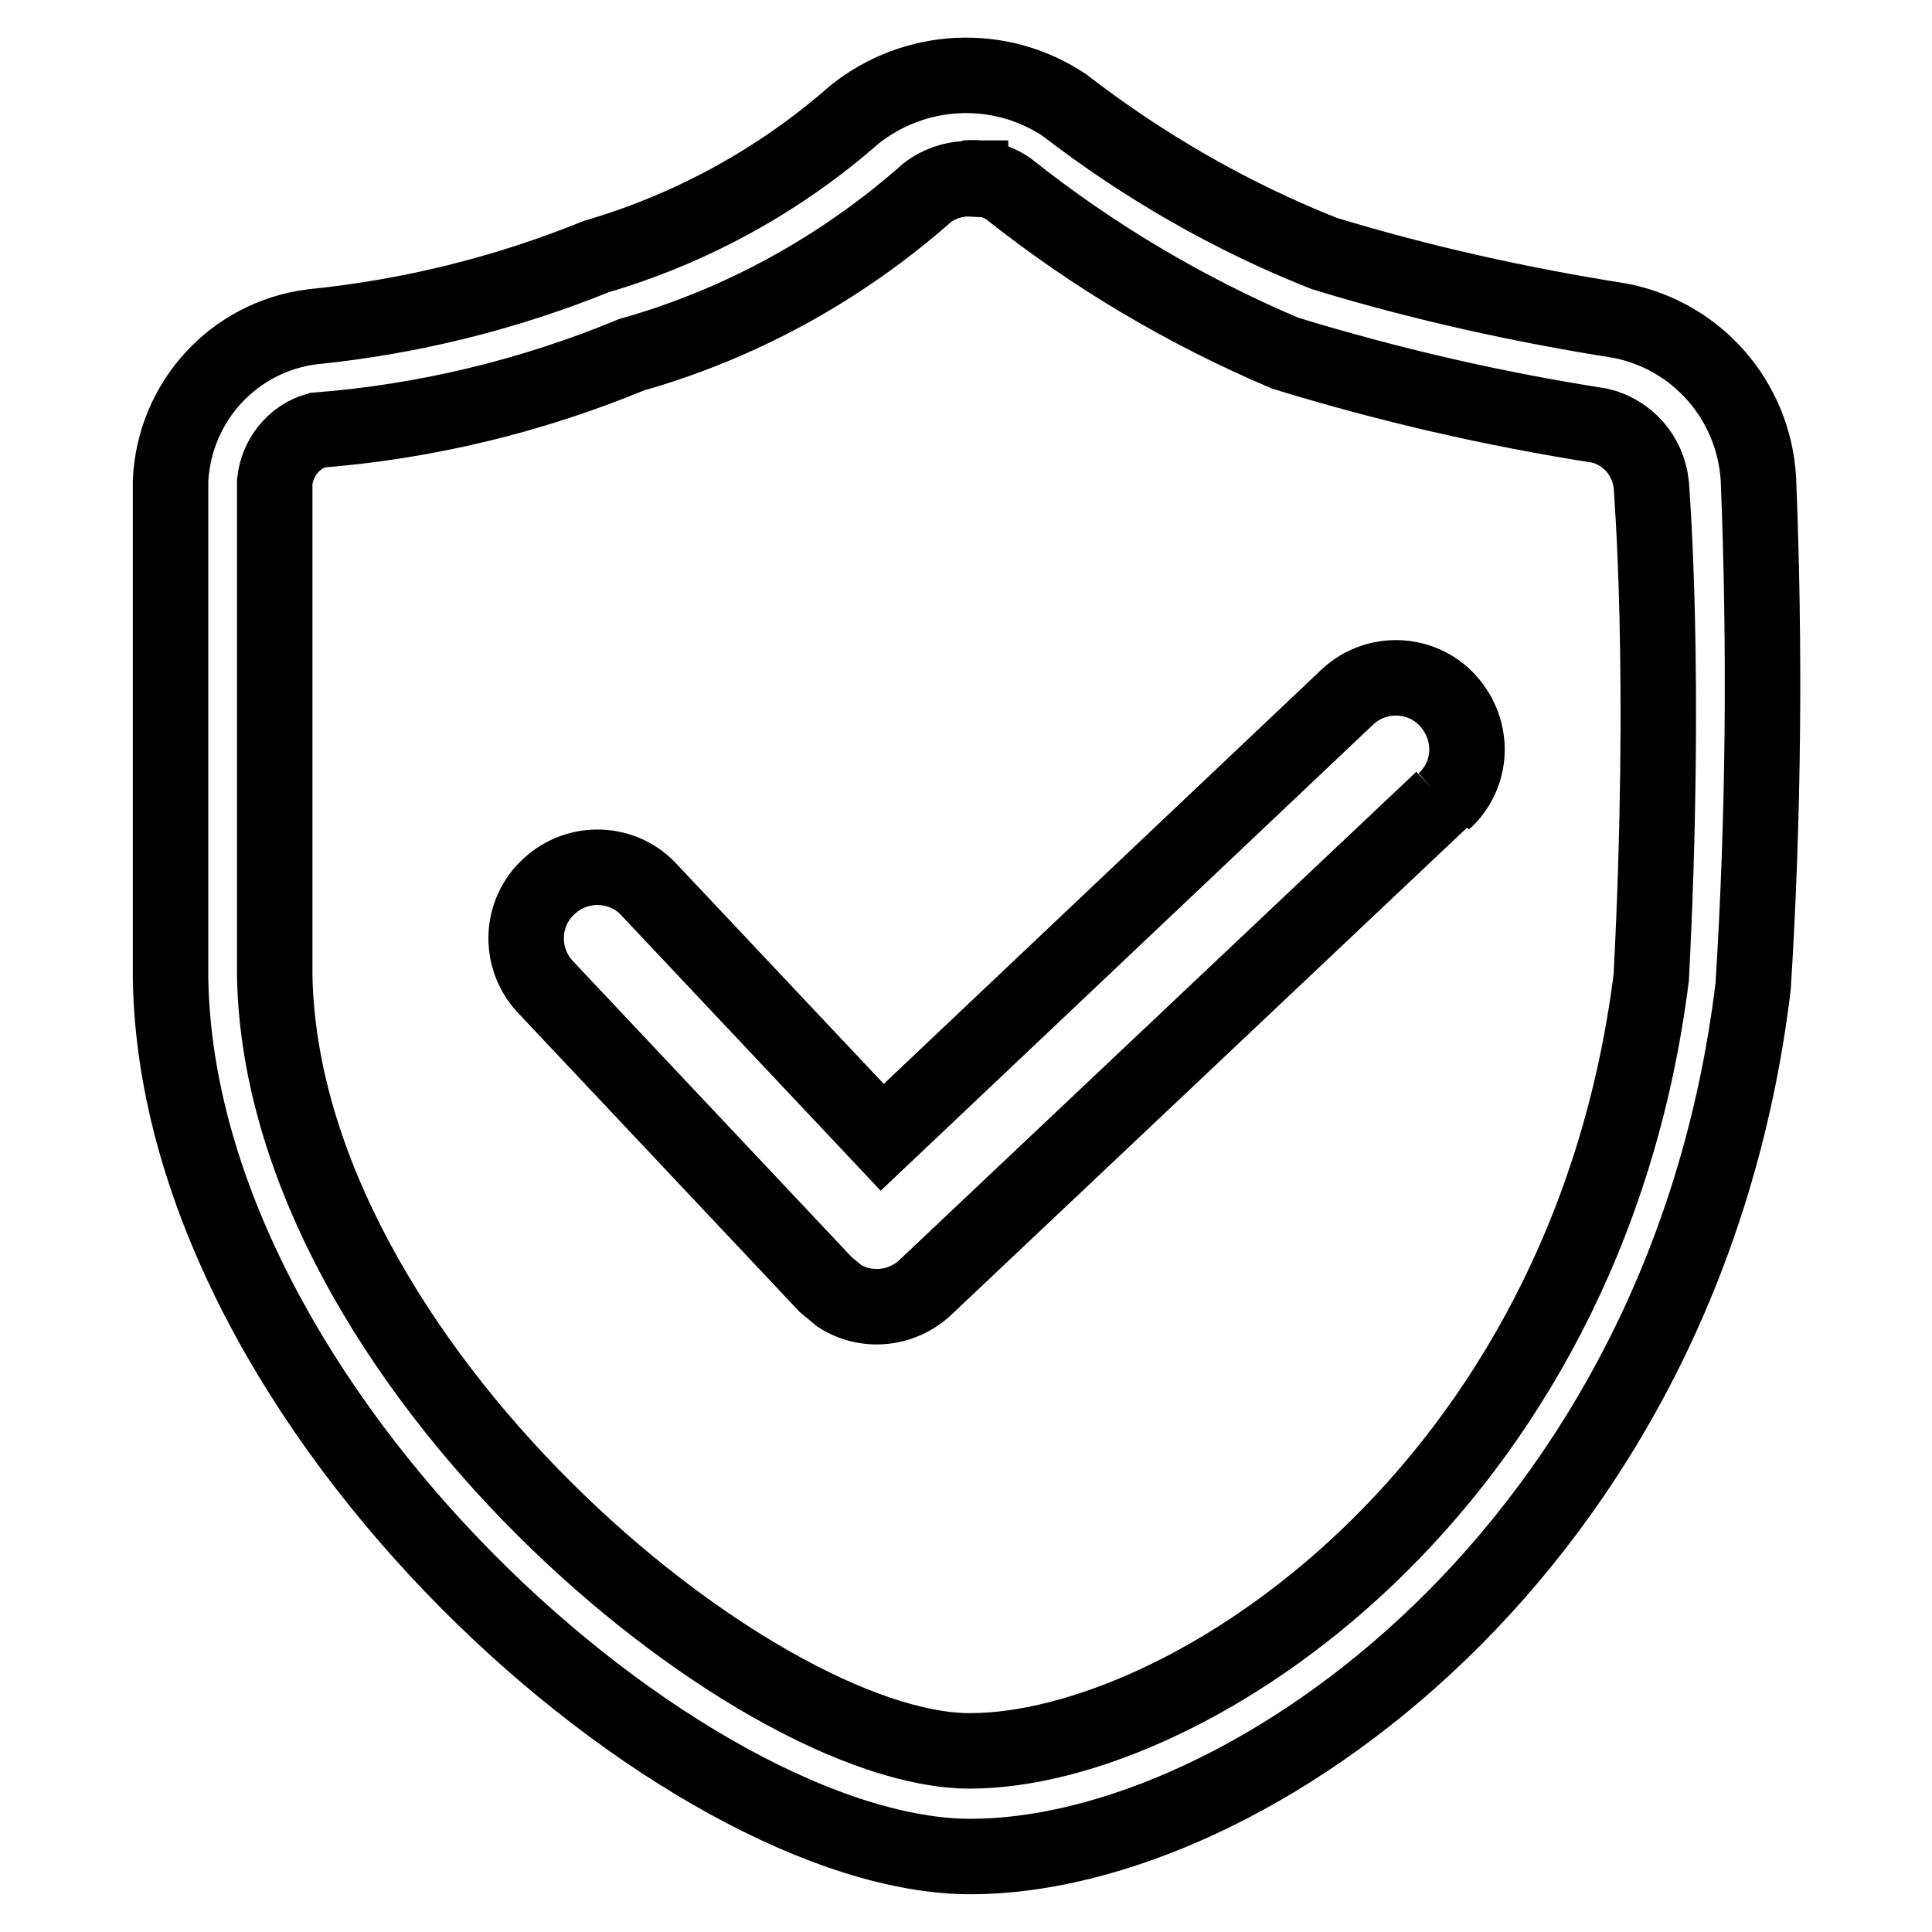
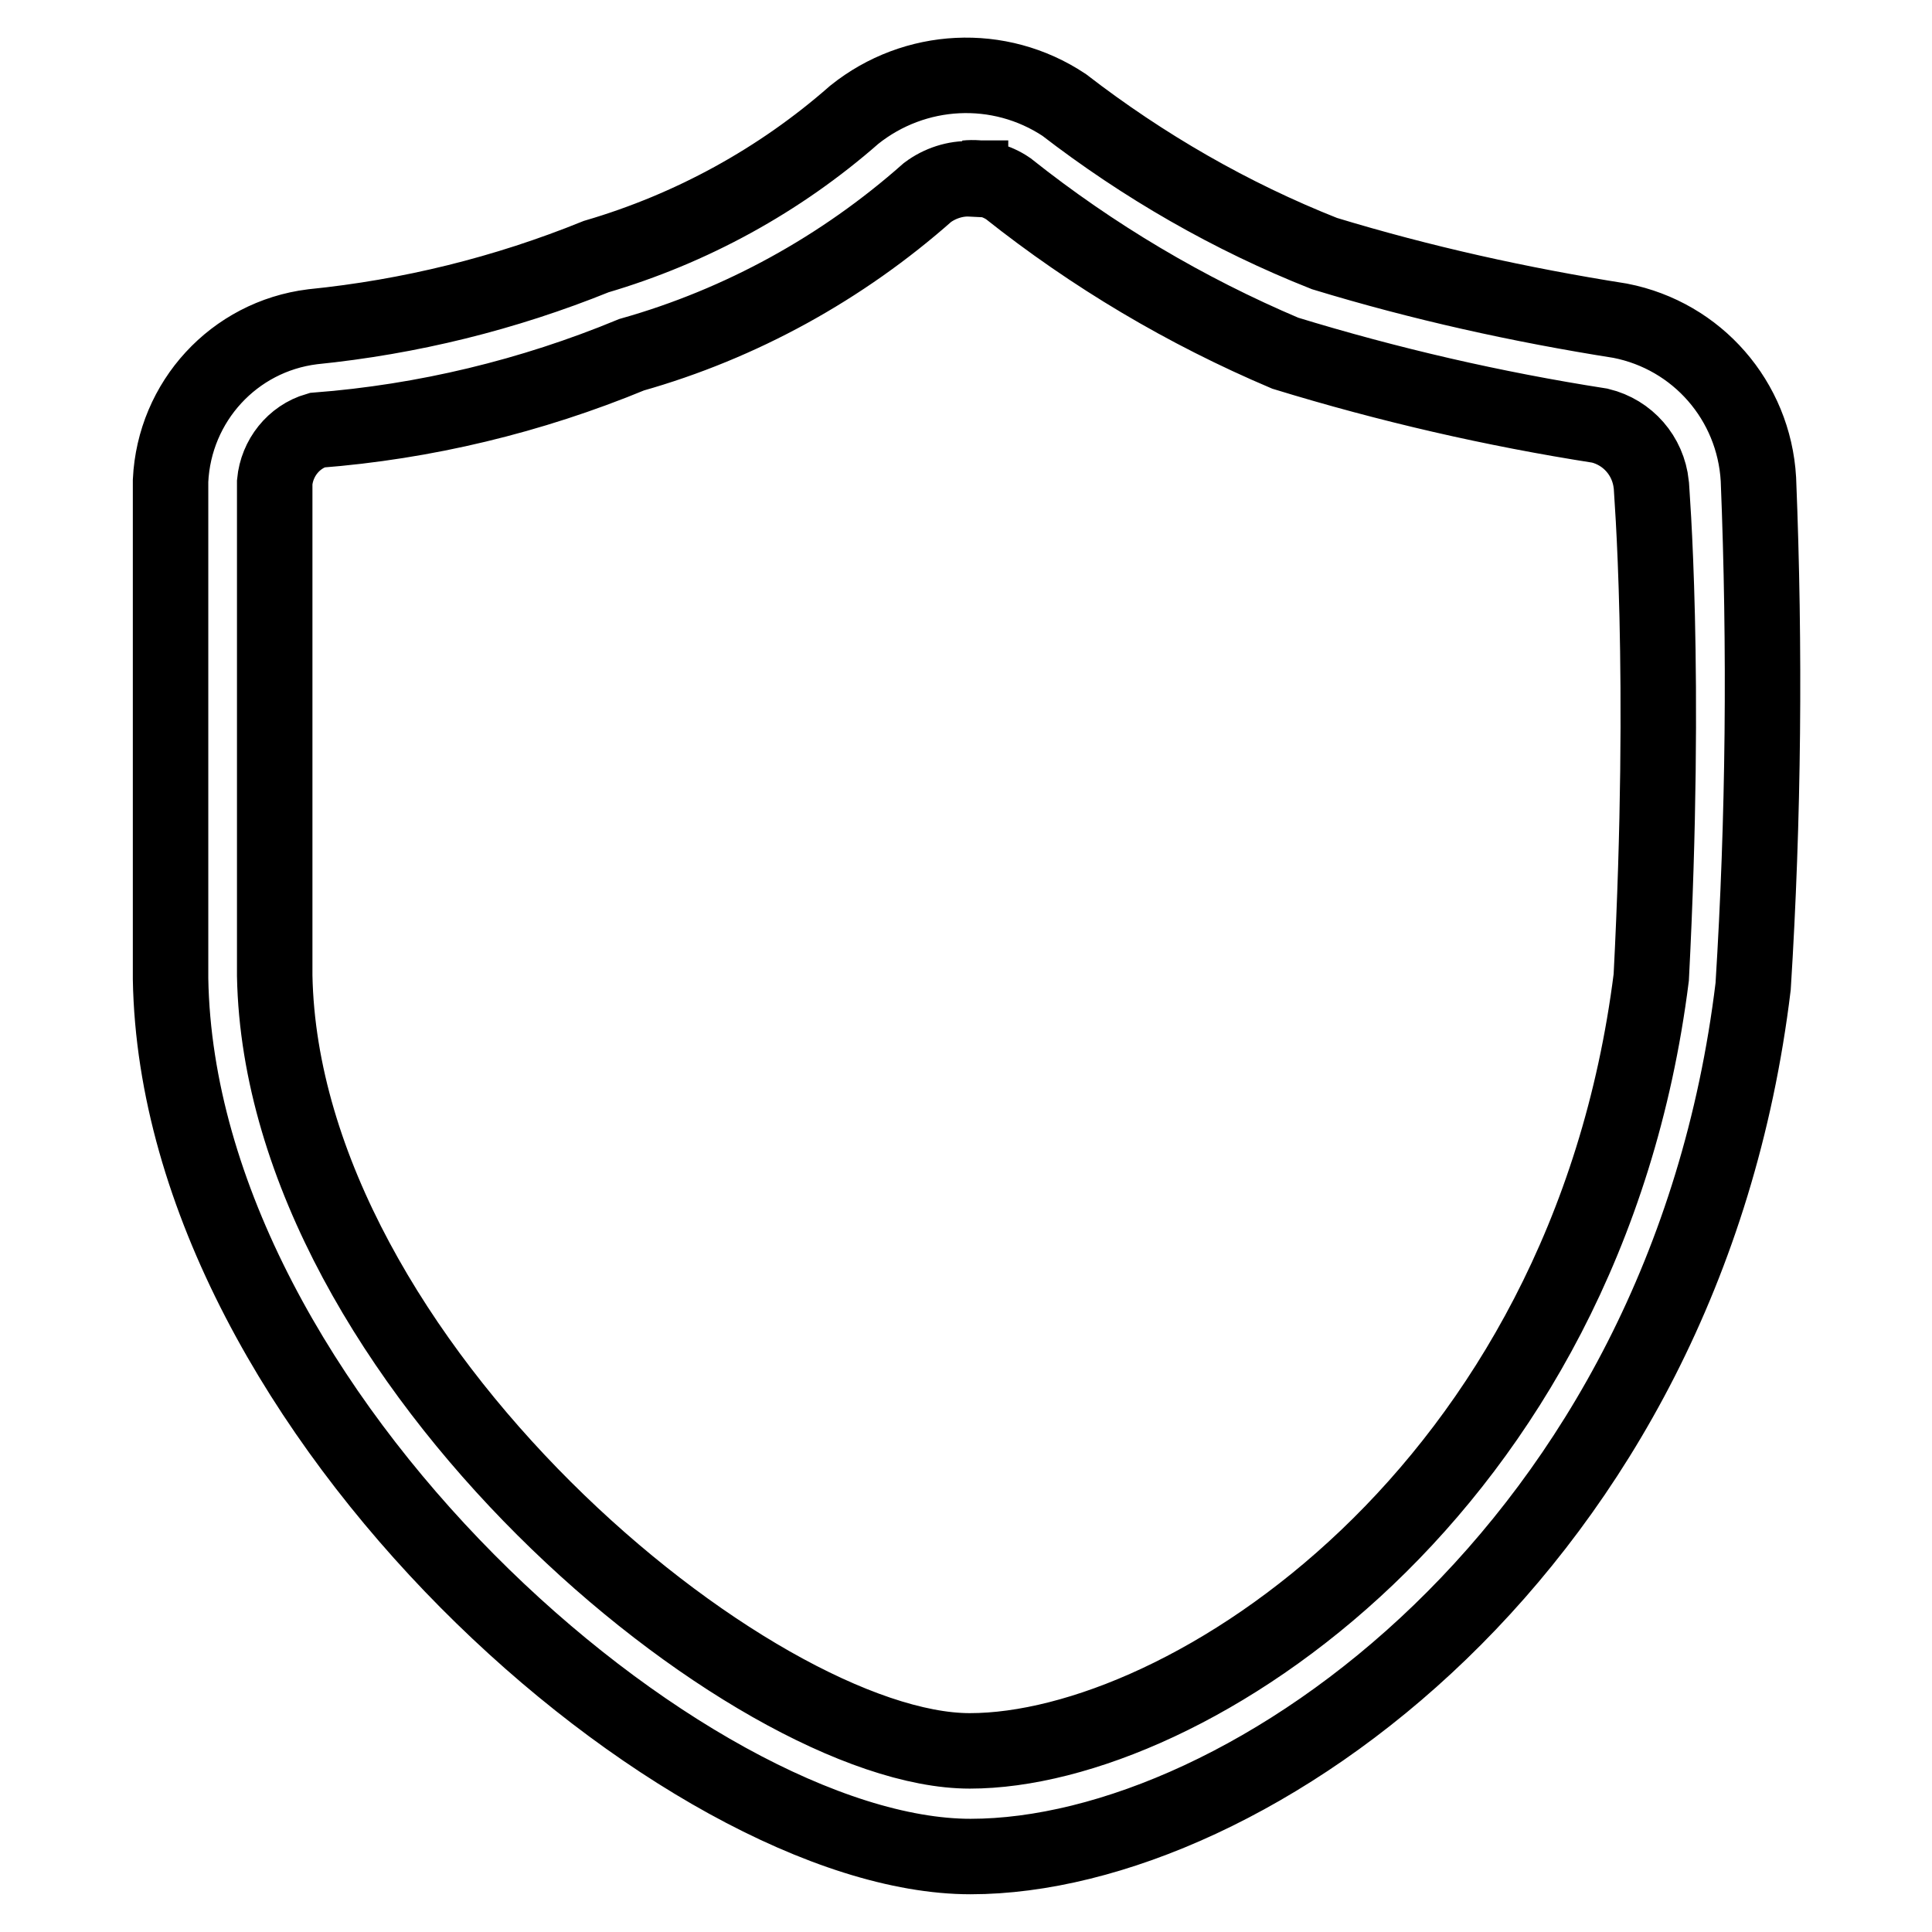
<svg xmlns="http://www.w3.org/2000/svg" version="1.1" x="0px" y="0px" viewBox="0 0 256 256" enable-background="new 0 0 256 256" xml:space="preserve">
  <g>
    <path stroke-width="10" fill-opacity="0" stroke="#000000" d="M128.6,246c-37.5,0-105-58.6-106-116.3v-66c0.5-10.5,8.4-19.1,18.8-20.4C54.3,42,66.9,38.9,79,34 c12.6-3.7,24.3-10.1,34.2-18.8c8-6.4,19.2-7,27.8-1.3c10.5,8.1,22.1,14.8,34.5,19.7c12.8,3.9,25.9,6.8,39.2,8.9 c10.2,2,17.7,10.6,18.3,21c0.9,22.4,0.7,44.9-0.7,67.2C223.3,205.1,165.3,246,128.6,246z M128.6,23.7c-2-0.1-4.1,0.6-5.7,1.8 c-11.3,10-24.7,17.4-39.2,21.5C70.4,52.5,56.3,55.9,42,57c-3.1,0.9-5.3,3.7-5.6,6.9v65.4c1,51.3,63.5,102.7,92.1,102.7 c28.6,0,81.7-34.2,90.3-102.5c2.1-40.6,0-65,0-65.3c-0.4-3.8-3.1-6.9-6.8-7.8c-14.1-2.2-28-5.4-41.7-9.6 c-13.2-5.6-25.5-12.9-36.7-21.8c-1.6-1.1-3.6-1.6-5.6-1.4H128.6z" />
-     <path stroke-width="10" fill-opacity="0" stroke="#000000" d="M191.1,105.9l-68.5,64.7c-3.1,2.9-7.8,3.4-11.4,1.1l-1.8-1.5l-37.2-39.5c-3.5-3.8-3.3-9.8,0.6-13.3 c3.8-3.5,9.8-3.3,13.3,0.6l30.8,32.7l61.7-58.4c3.8-3.5,9.8-3.3,13.3,0.6s3.3,9.8-0.6,13.3l0,0" />
  </g>
</svg>